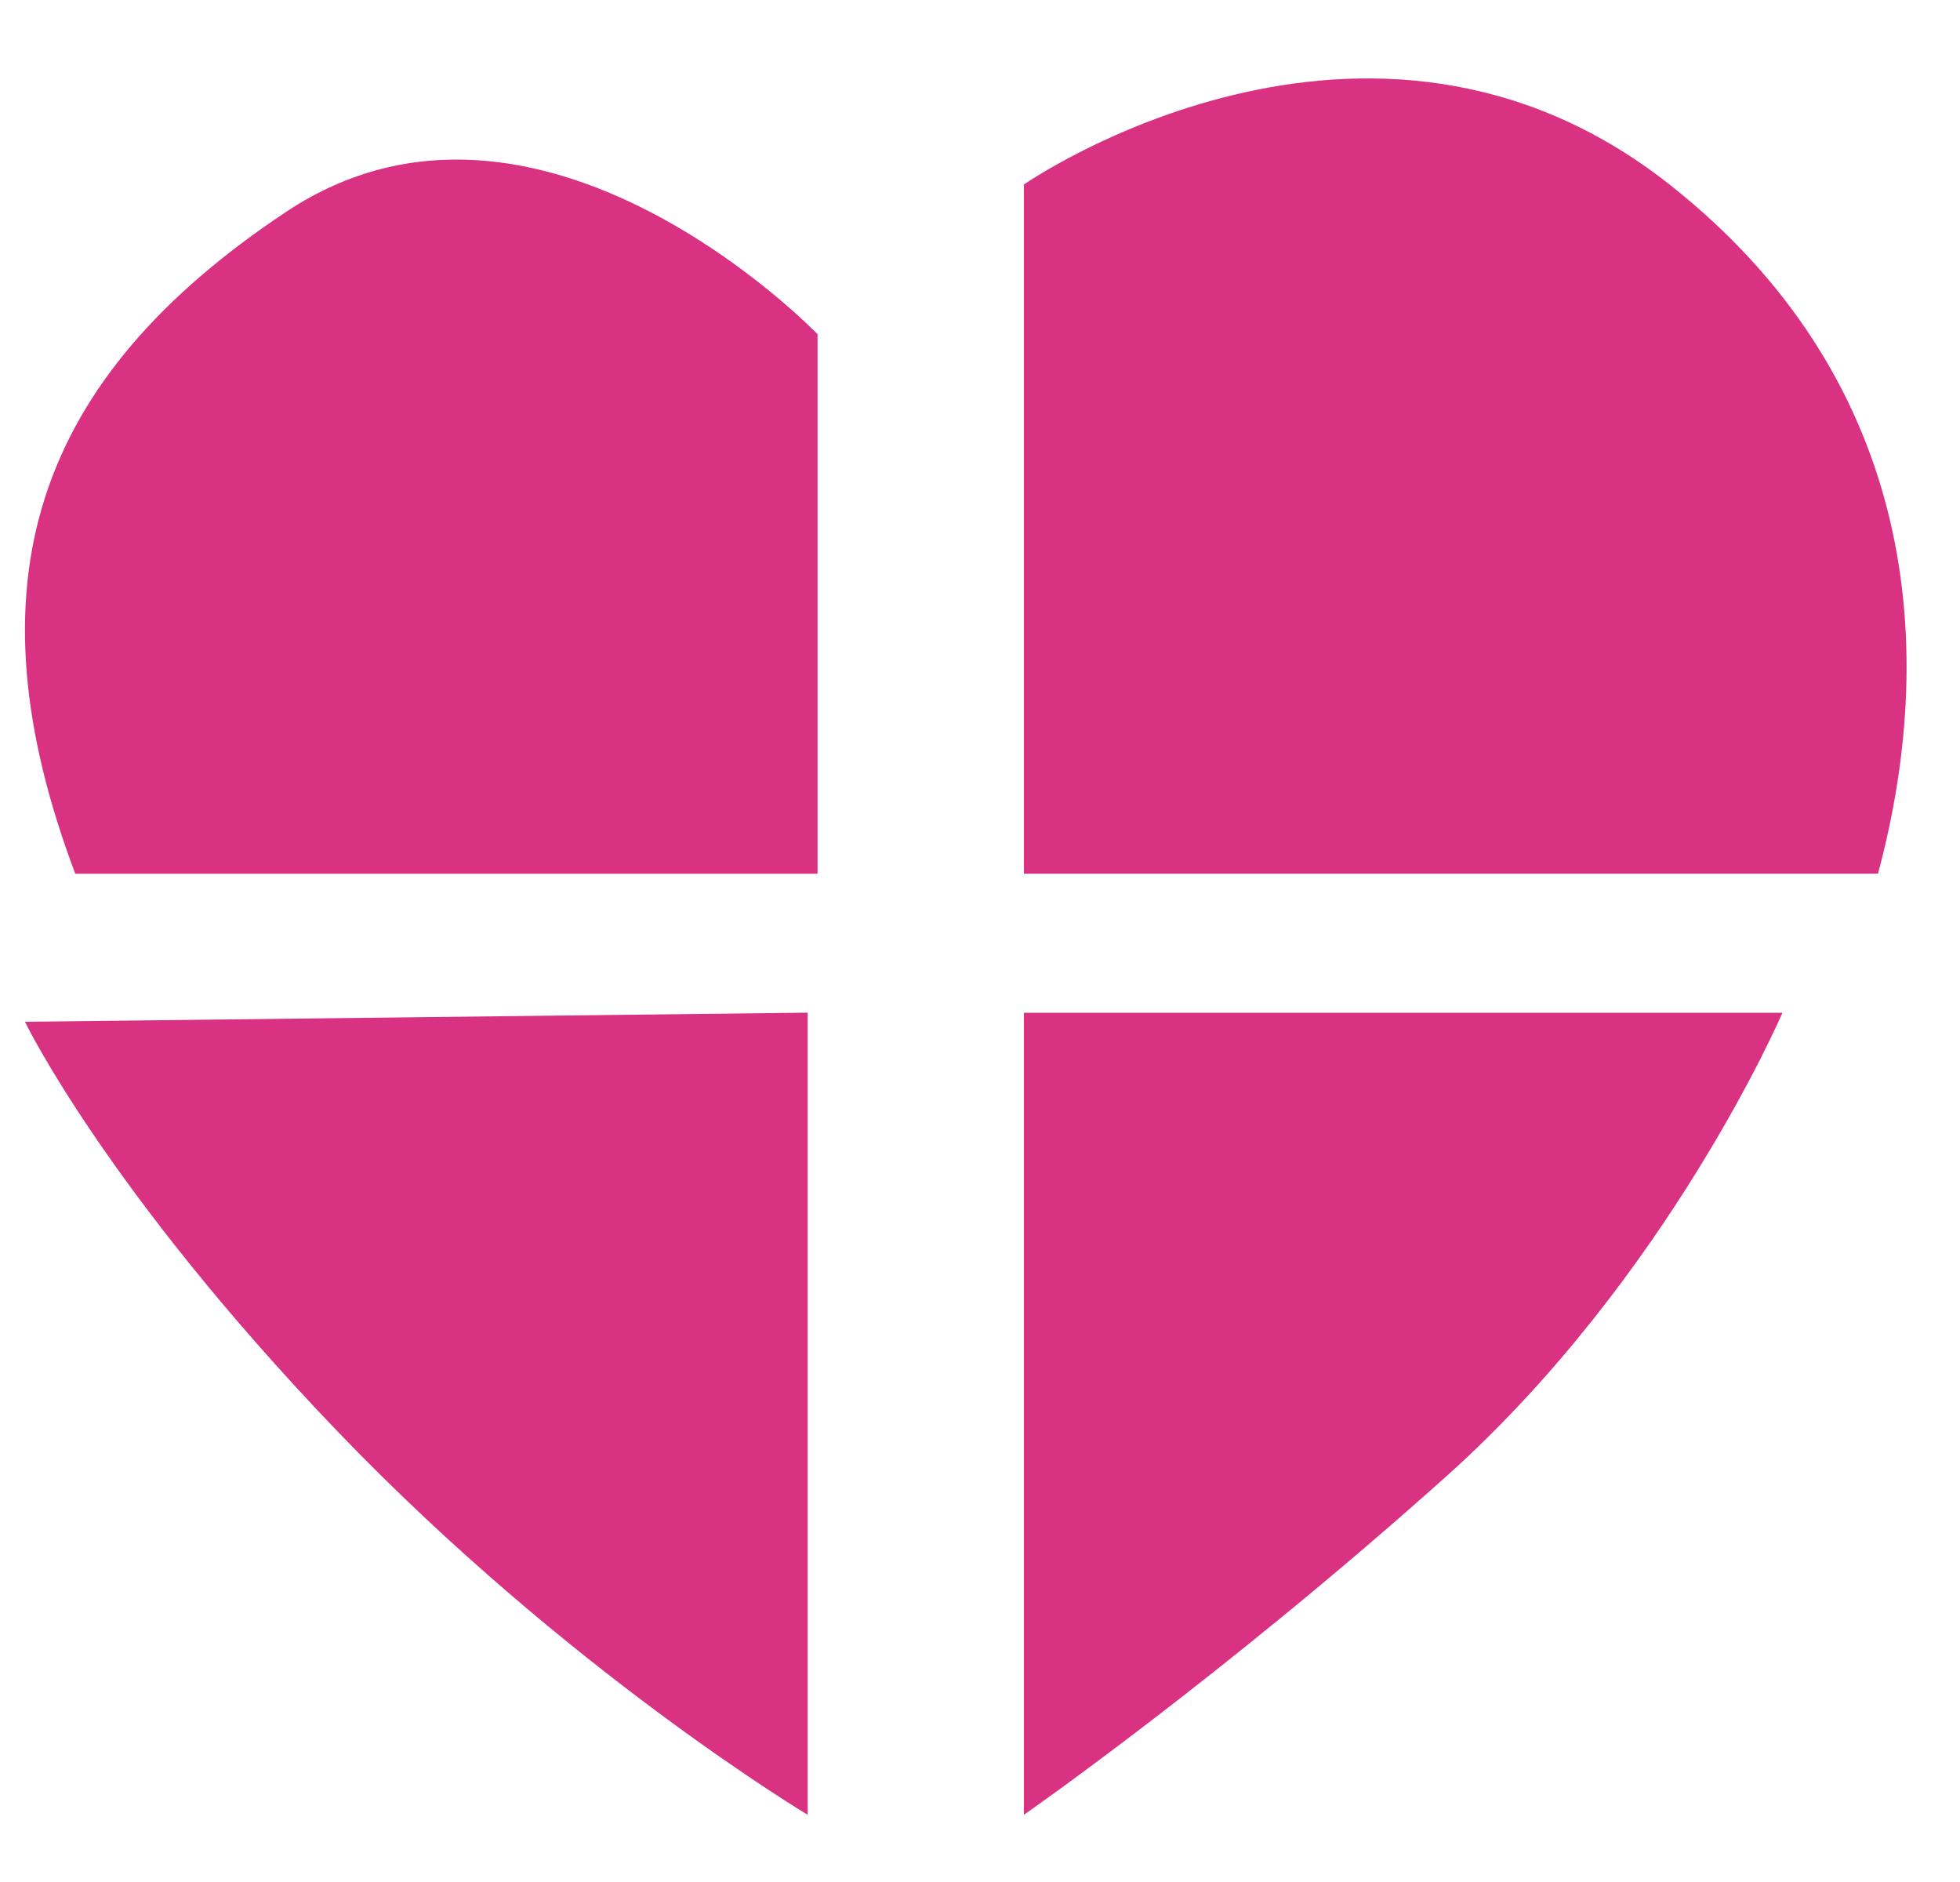
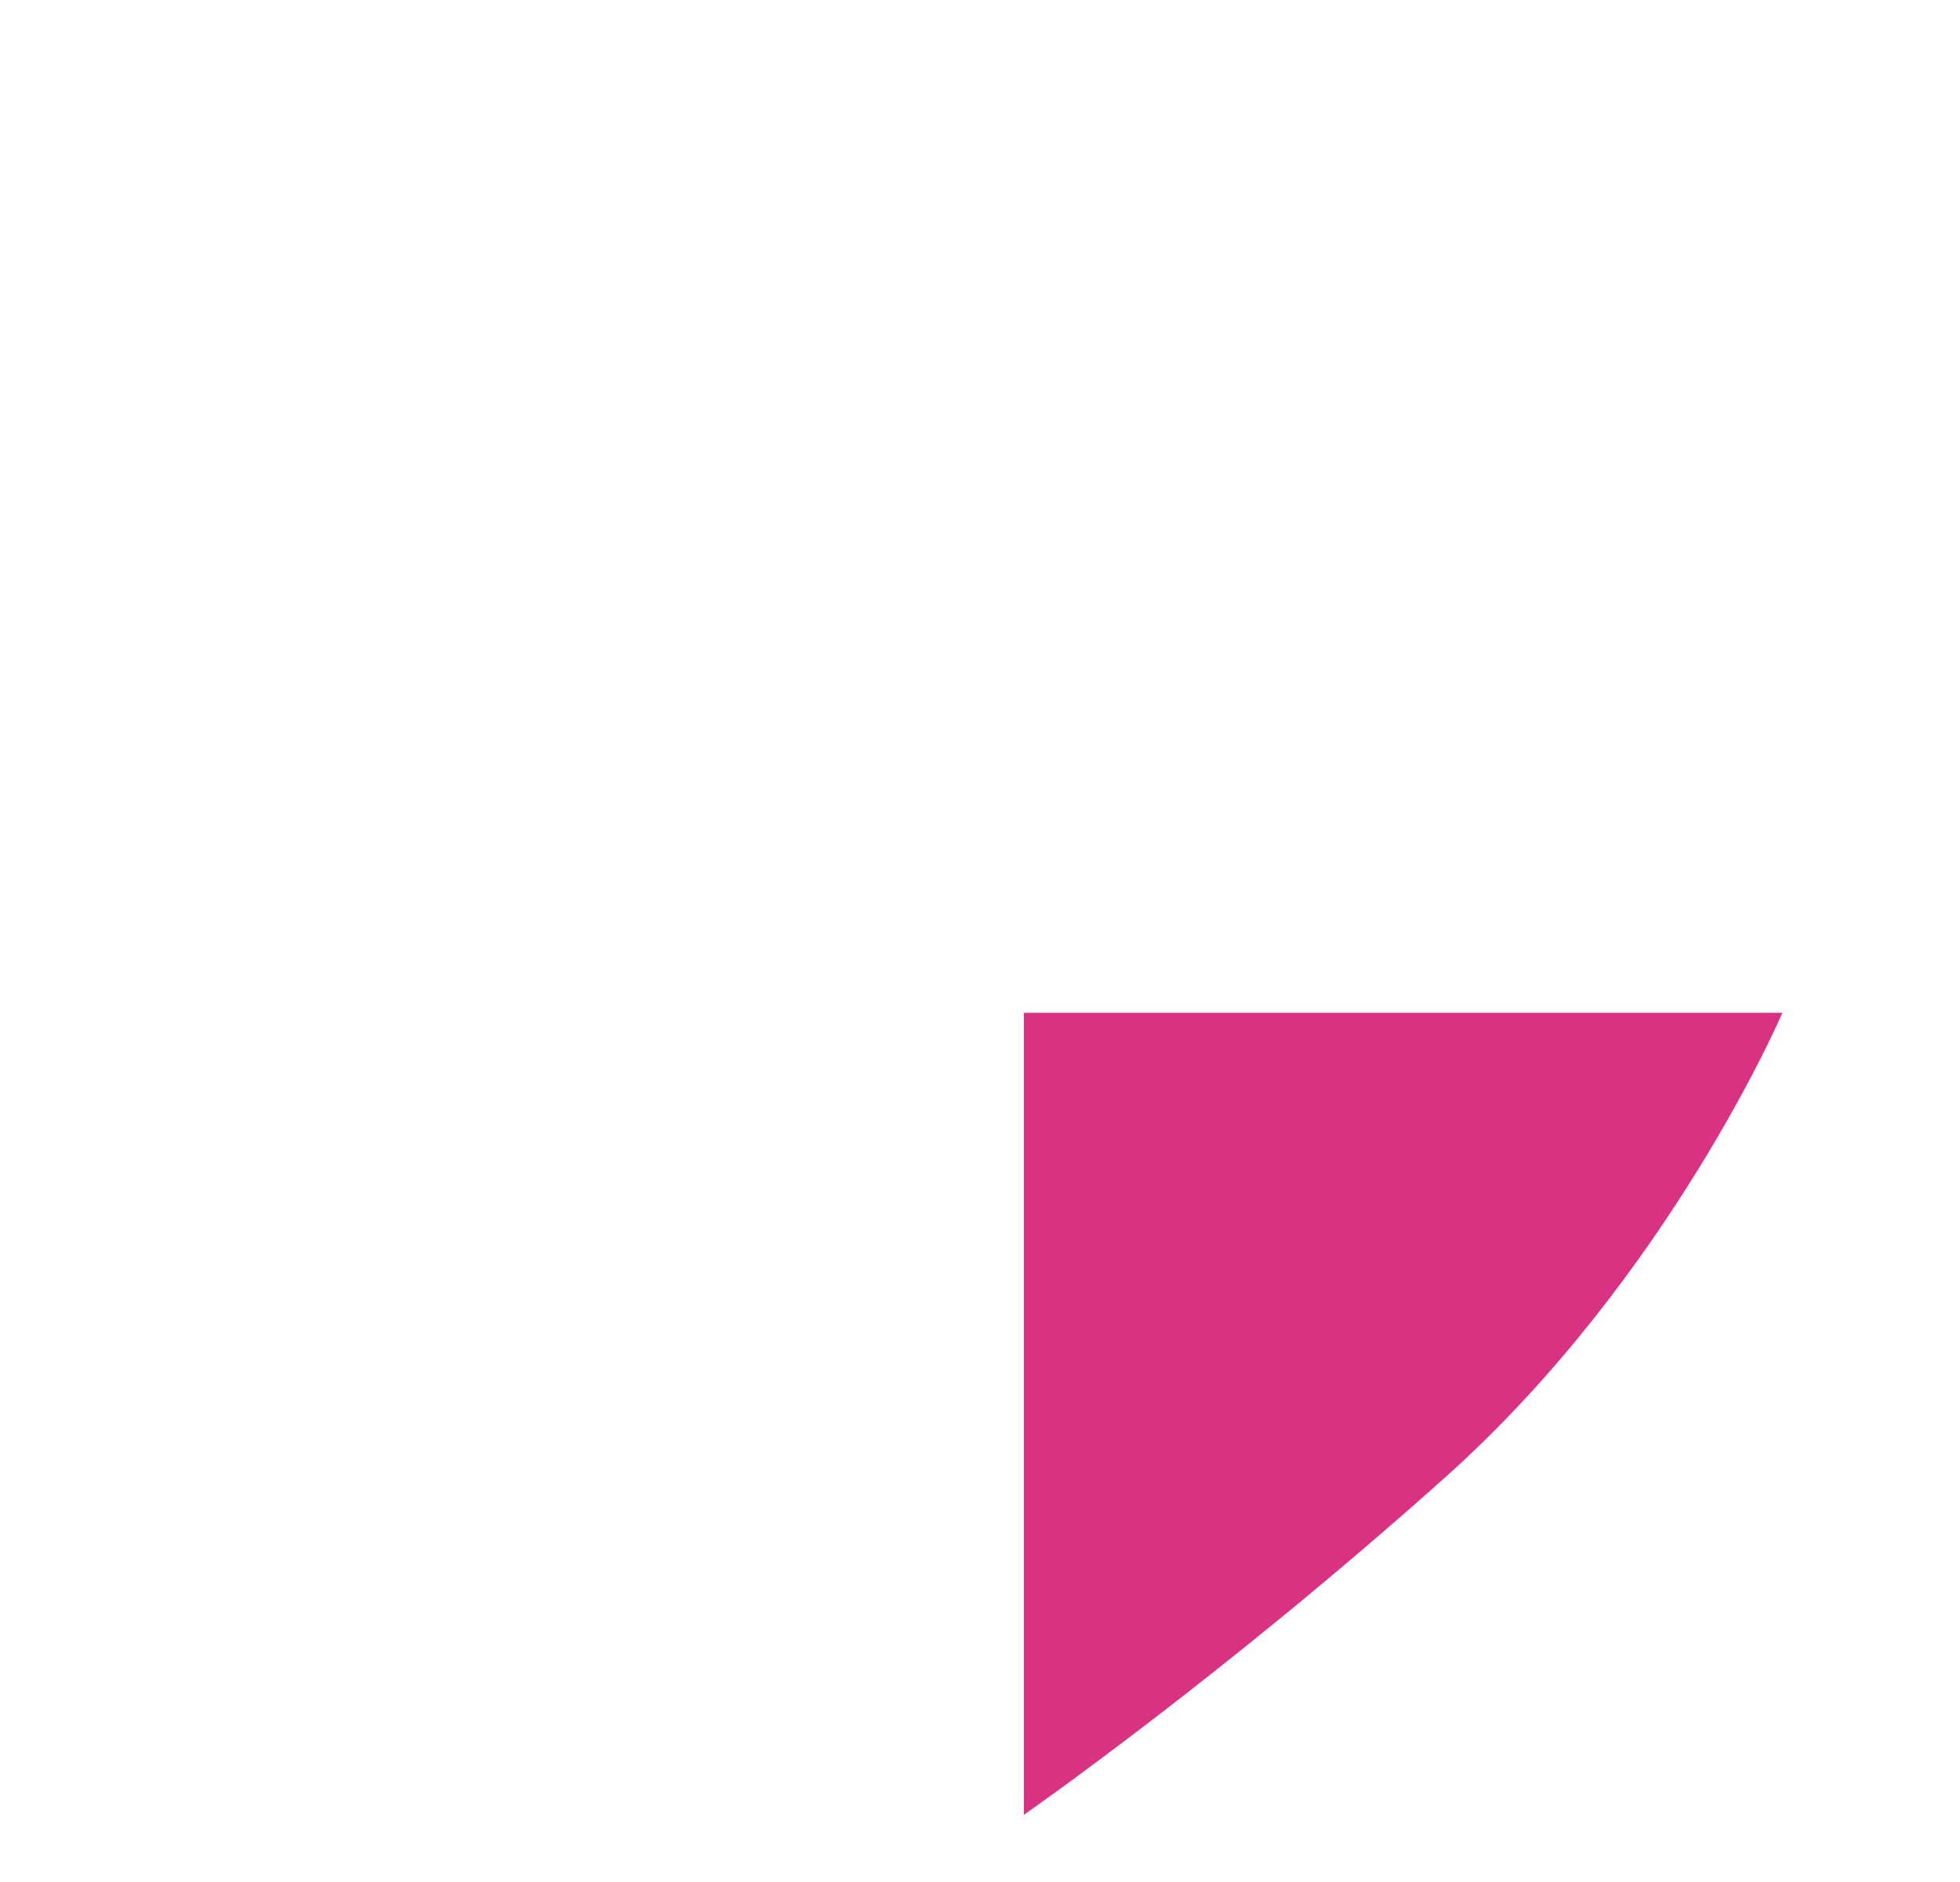
<svg xmlns="http://www.w3.org/2000/svg" width="25" height="24" viewBox="0 0 25 24" fill="none">
  <g clip-path="url(#clip0_3034_2815)">
    <path d="M13.06 12.915H22.735C22.735 12.915 21.295 16.275 18.452 18.823C15.608 21.37 13.06 23.143 13.06 23.143V12.914V12.915Z" fill="#D93282" />
-     <path d="M13.06 11.141V2.353C13.06 2.353 17.435 -0.691 21.295 2.353C24.34 4.754 24.775 8.088 23.954 11.141C23.991 11.141 13.06 11.141 13.06 11.141Z" fill="#D93282" />
-     <path d="M10.428 11.142V4.262C10.428 4.262 6.871 0.562 3.652 2.7C0.432 4.838 -0.433 7.45 0.96 11.142H10.428Z" fill="#D93282" />
-     <path d="M10.302 12.915V23.143C10.302 23.143 7.234 21.309 4.293 18.241C1.352 15.173 0.318 13.03 0.318 13.03L10.302 12.914V12.915Z" fill="#D93282" />
  </g>
  <defs>
    <clipPath id="clip0_3034_2815">
      <rect width="24" height="24" fill="white" transform="translate(0.318)" />
    </clipPath>
  </defs>
</svg>